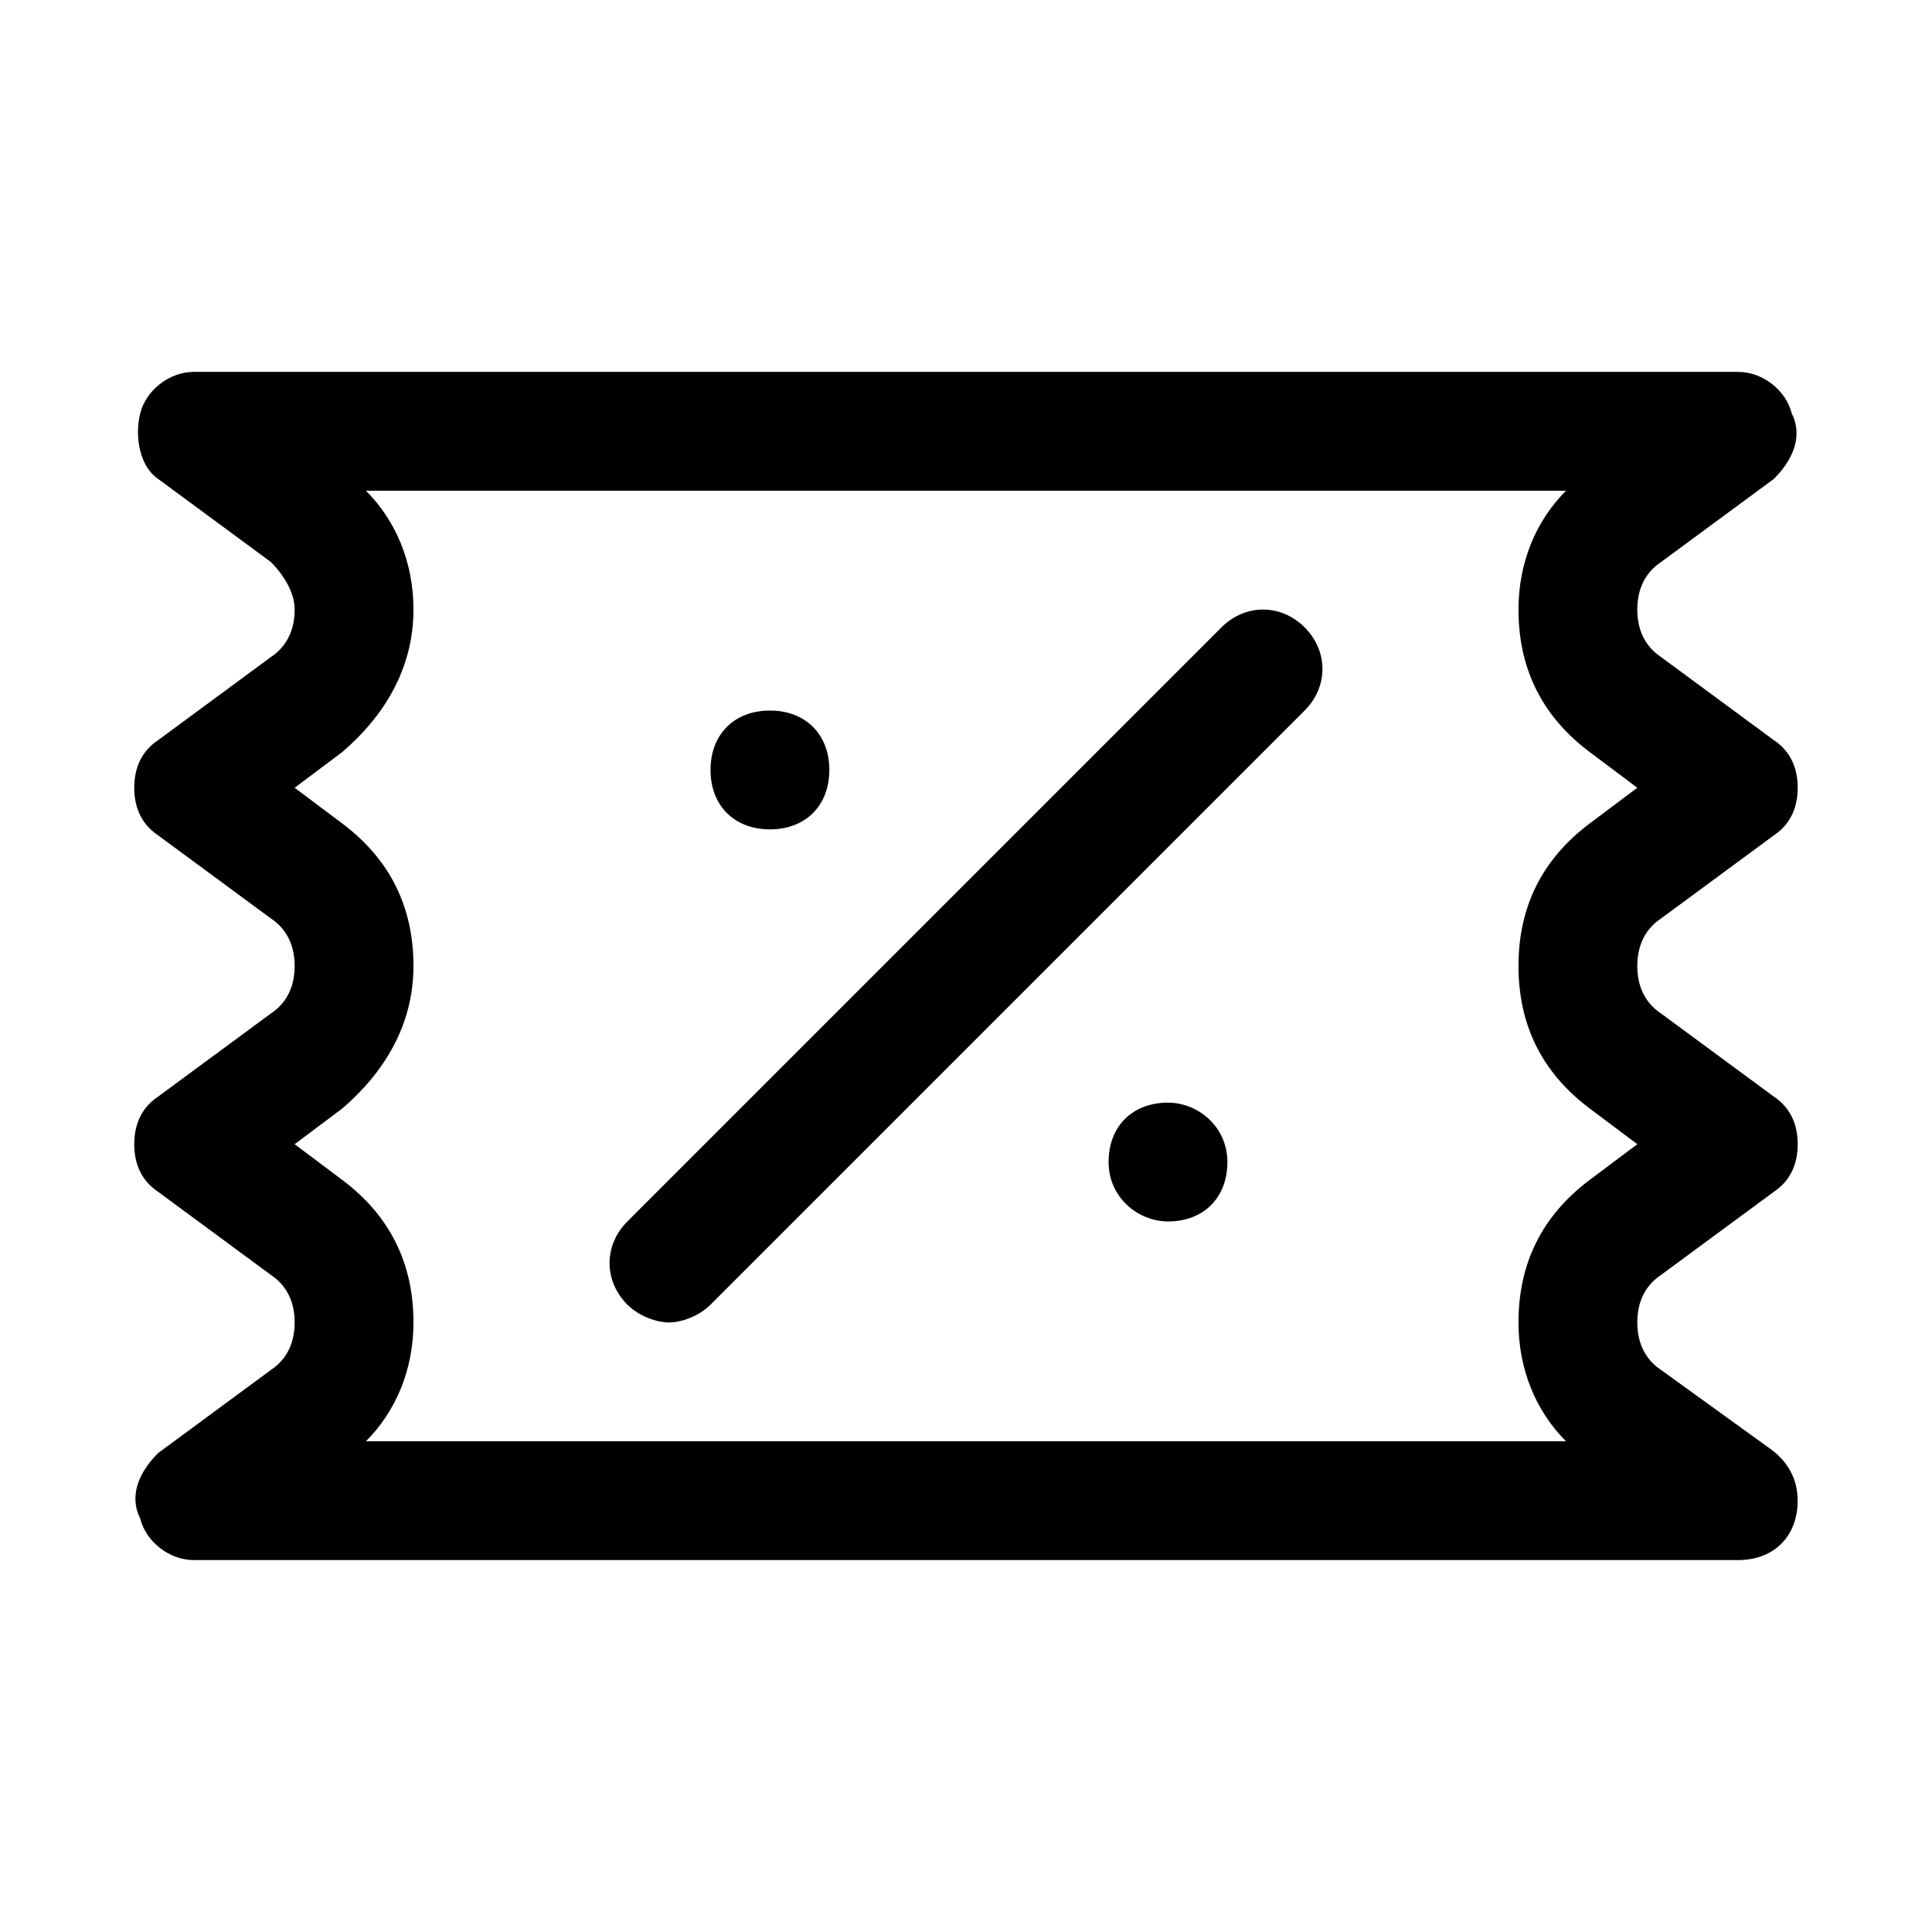
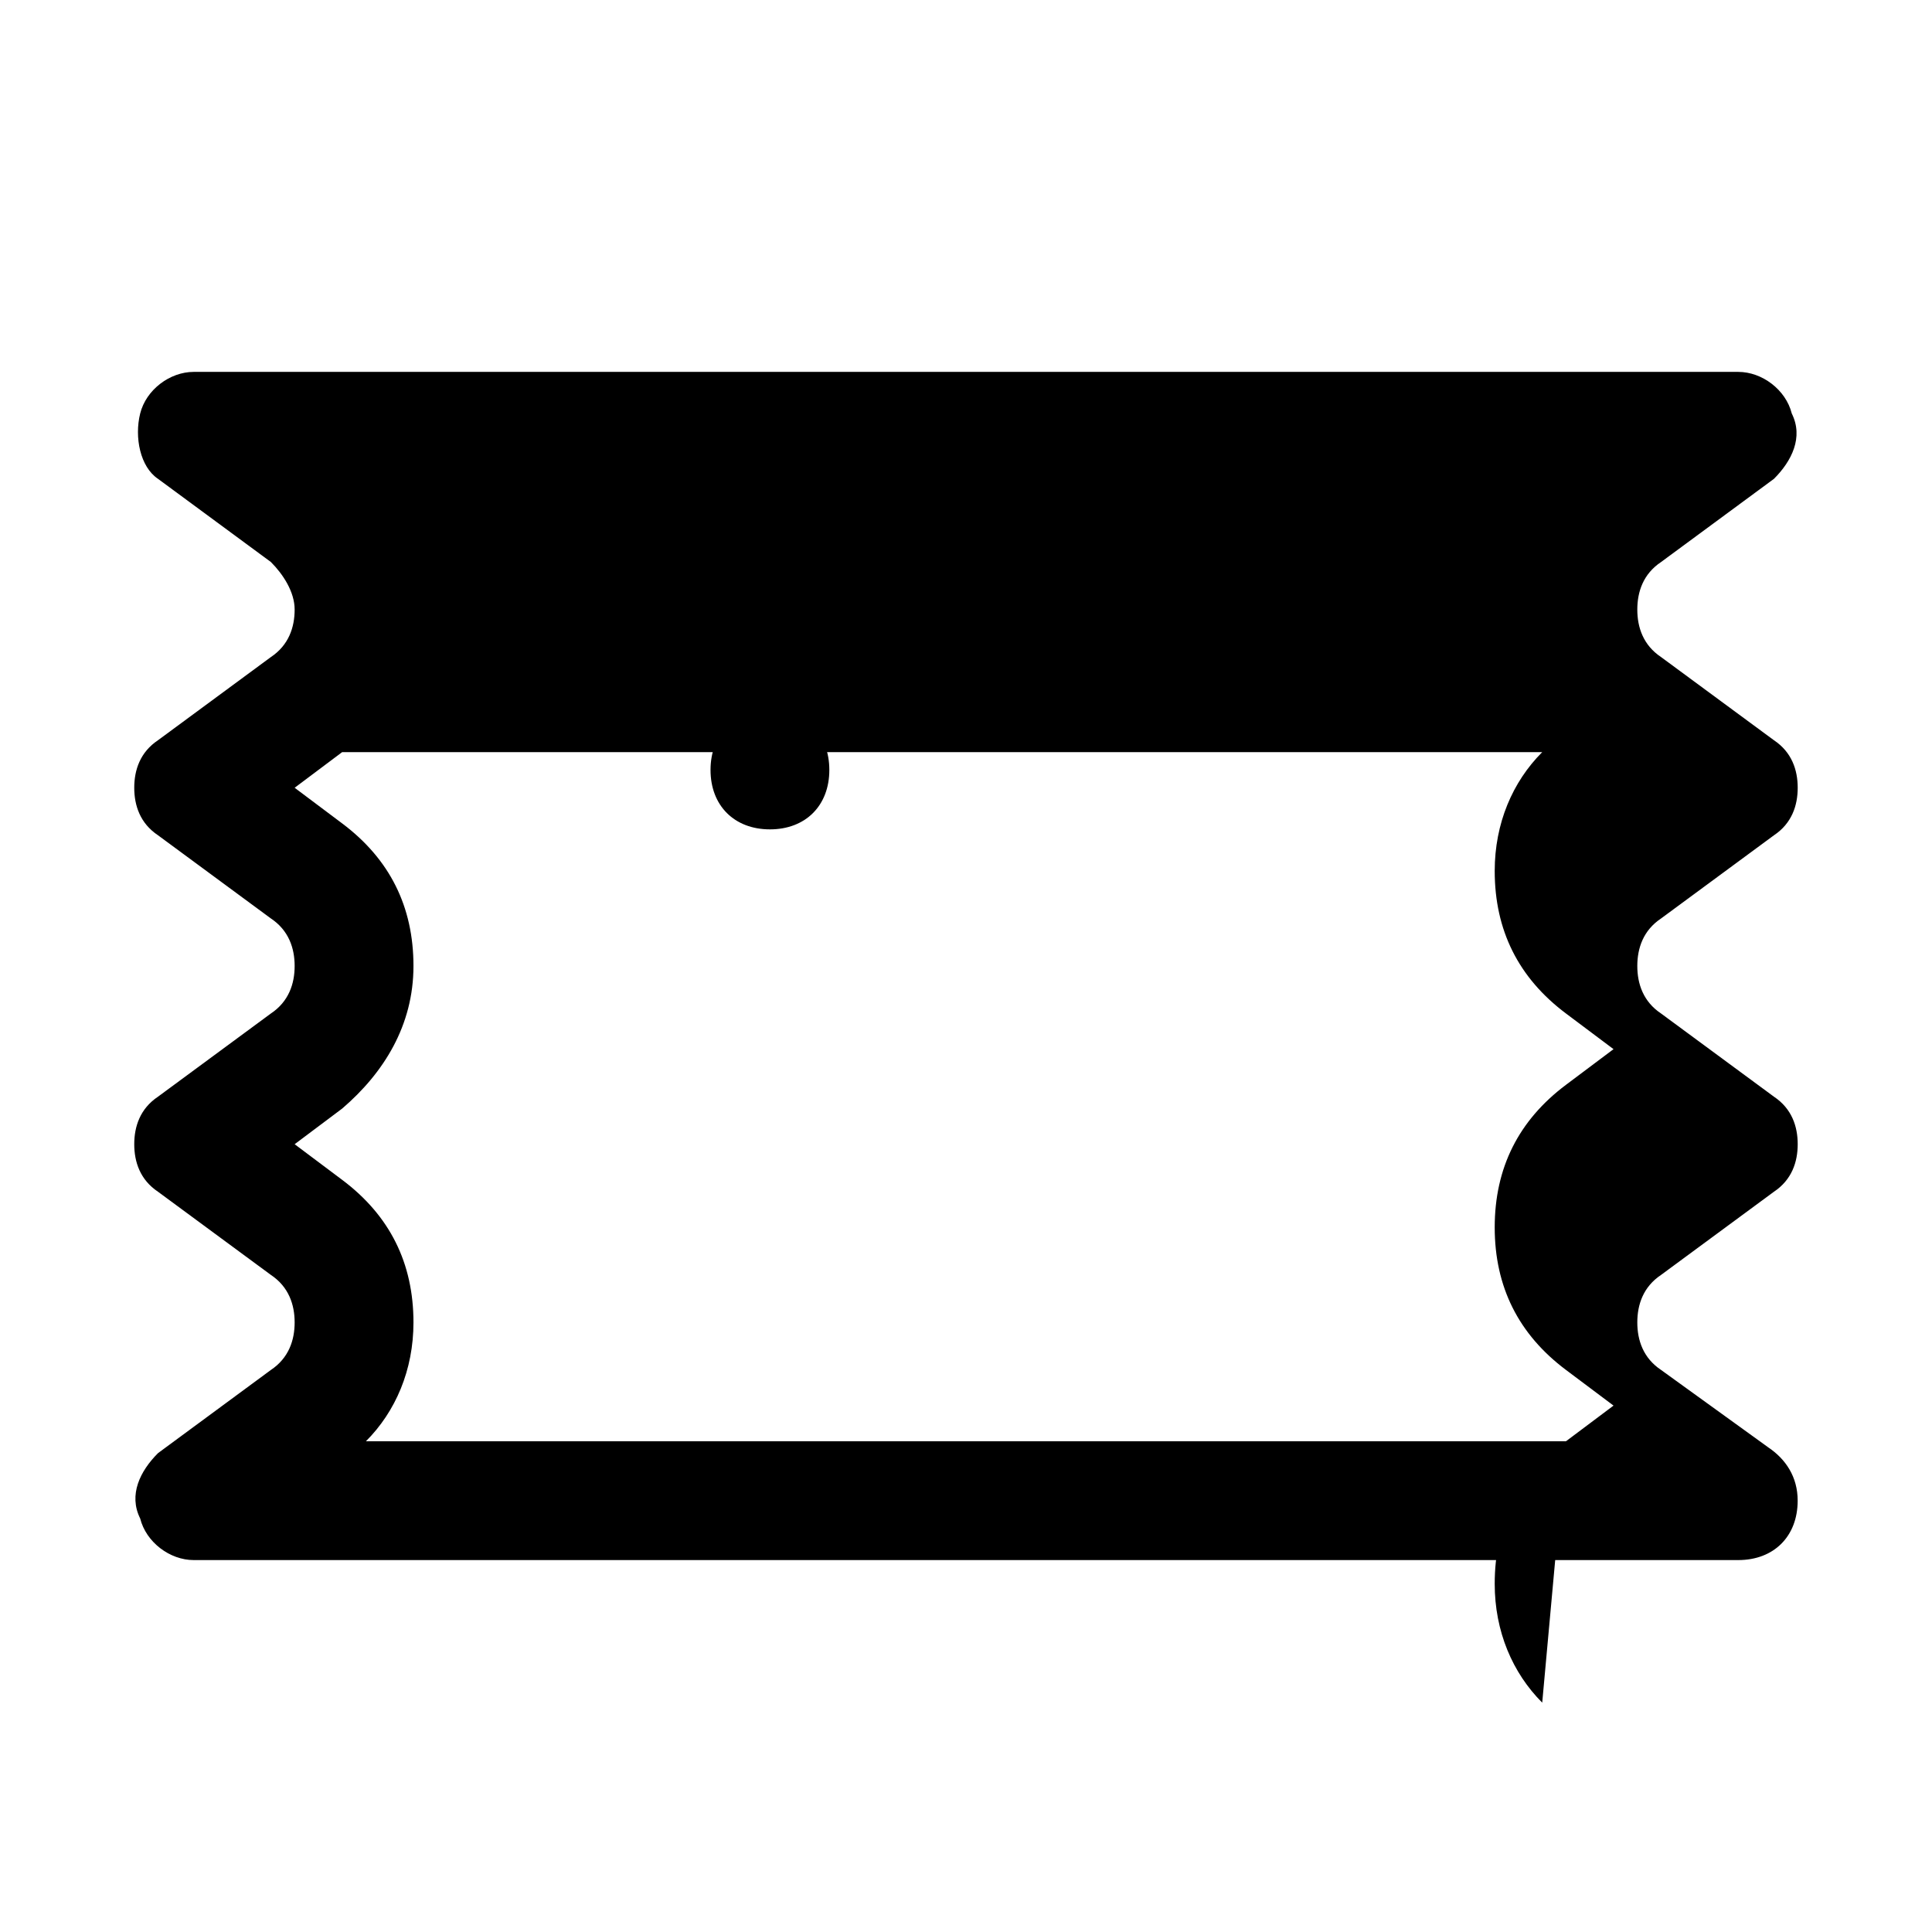
<svg xmlns="http://www.w3.org/2000/svg" fill="#000000" width="800px" height="800px" version="1.1" viewBox="144 144 512 512">
  <g>
-     <path d="m612.54 527.52-28.34-20.469c-4.723-3.148-6.297-7.871-6.297-12.594 0-4.723 1.574-9.445 6.297-12.594l29.914-22.043c4.723-3.148 6.297-7.871 6.297-12.594 0-4.723-1.574-9.445-6.297-12.594l-29.914-22.043c-4.723-3.148-6.297-7.871-6.297-12.594s1.574-9.445 6.297-12.594l29.914-22.043c4.723-3.148 6.297-7.871 6.297-12.594 0-4.723-1.574-9.445-6.297-12.594l-29.914-22.043c-4.723-3.148-6.297-7.871-6.297-12.594 0-4.723 1.574-9.445 6.297-12.594l29.914-22.043c4.723-4.723 7.871-11.02 4.723-17.32-1.574-6.301-7.871-11.023-14.168-11.023h-409.35c-6.297 0-12.594 4.723-14.168 11.02s0 14.168 4.723 17.32l29.914 22.043c3.148 3.144 6.297 7.871 6.297 12.594s-1.574 9.445-6.297 12.594l-29.914 22.043c-4.723 3.148-6.297 7.871-6.297 12.594s1.574 9.445 6.297 12.594l29.914 22.043c4.723 3.148 6.297 7.871 6.297 12.594s-1.574 9.445-6.297 12.594l-29.914 22.043c-4.723 3.152-6.297 7.875-6.297 12.598 0 4.723 1.574 9.445 6.297 12.594l29.914 22.043c4.723 3.148 6.297 7.871 6.297 12.594 0 4.723-1.574 9.445-6.297 12.594l-29.914 22.043c-4.723 4.723-7.871 11.02-4.723 17.32 1.574 6.297 7.871 11.02 14.168 11.02h409.34c9.445 0 15.742-6.297 15.742-15.742 0.004-6.297-3.144-11.02-7.867-14.172zm-53.531-1.574h-318.03c7.871-7.871 12.594-18.895 12.594-31.488 0-15.742-6.297-28.34-18.895-37.785l-12.594-9.445 12.594-9.445c11.023-9.449 18.895-22.043 18.895-37.785s-6.297-28.34-18.895-37.785l-12.594-9.449 12.594-9.445c11.023-9.445 18.895-22.043 18.895-37.785 0-12.594-4.723-23.617-12.594-31.488h318.03c-7.871 7.871-12.594 18.895-12.594 31.488 0 15.742 6.297 28.34 18.895 37.785l12.594 9.445-12.594 9.445c-12.594 9.445-18.895 22.043-18.895 37.785 0 15.742 6.297 28.34 18.895 37.785l12.594 9.445-12.594 9.445c-12.594 9.445-18.895 22.043-18.895 37.785-0.004 12.602 4.719 23.621 12.59 31.492z" />
-     <path d="m467.7 310.26-157.44 157.44c-6.297 6.297-6.297 15.742 0 22.043 3.148 3.148 7.871 4.723 11.02 4.723 3.148 0 7.871-1.574 11.02-4.723l157.44-157.44c6.297-6.297 6.297-15.742 0-22.043-6.297-6.297-15.742-6.297-22.039 0z" />
+     <path d="m612.54 527.52-28.34-20.469c-4.723-3.148-6.297-7.871-6.297-12.594 0-4.723 1.574-9.445 6.297-12.594l29.914-22.043c4.723-3.148 6.297-7.871 6.297-12.594 0-4.723-1.574-9.445-6.297-12.594l-29.914-22.043c-4.723-3.148-6.297-7.871-6.297-12.594s1.574-9.445 6.297-12.594l29.914-22.043c4.723-3.148 6.297-7.871 6.297-12.594 0-4.723-1.574-9.445-6.297-12.594l-29.914-22.043c-4.723-3.148-6.297-7.871-6.297-12.594 0-4.723 1.574-9.445 6.297-12.594l29.914-22.043c4.723-4.723 7.871-11.02 4.723-17.32-1.574-6.301-7.871-11.023-14.168-11.023h-409.35c-6.297 0-12.594 4.723-14.168 11.02s0 14.168 4.723 17.32l29.914 22.043c3.148 3.144 6.297 7.871 6.297 12.594s-1.574 9.445-6.297 12.594l-29.914 22.043c-4.723 3.148-6.297 7.871-6.297 12.594s1.574 9.445 6.297 12.594l29.914 22.043c4.723 3.148 6.297 7.871 6.297 12.594s-1.574 9.445-6.297 12.594l-29.914 22.043c-4.723 3.152-6.297 7.875-6.297 12.598 0 4.723 1.574 9.445 6.297 12.594l29.914 22.043c4.723 3.148 6.297 7.871 6.297 12.594 0 4.723-1.574 9.445-6.297 12.594l-29.914 22.043c-4.723 4.723-7.871 11.02-4.723 17.32 1.574 6.297 7.871 11.02 14.168 11.02h409.34c9.445 0 15.742-6.297 15.742-15.742 0.004-6.297-3.144-11.02-7.867-14.172zm-53.531-1.574h-318.03c7.871-7.871 12.594-18.895 12.594-31.488 0-15.742-6.297-28.34-18.895-37.785l-12.594-9.445 12.594-9.445c11.023-9.449 18.895-22.043 18.895-37.785s-6.297-28.34-18.895-37.785l-12.594-9.449 12.594-9.445h318.03c-7.871 7.871-12.594 18.895-12.594 31.488 0 15.742 6.297 28.34 18.895 37.785l12.594 9.445-12.594 9.445c-12.594 9.445-18.895 22.043-18.895 37.785 0 15.742 6.297 28.34 18.895 37.785l12.594 9.445-12.594 9.445c-12.594 9.445-18.895 22.043-18.895 37.785-0.004 12.602 4.719 23.621 12.59 31.492z" />
    <path d="m348.04 363.79c9.445 0 15.742-6.297 15.742-15.742s-6.297-15.742-15.742-15.742c-9.445 0-15.742 6.297-15.742 15.742 0 9.441 6.297 15.742 15.742 15.742z" />
-     <path d="m453.53 436.21c-9.445 0-15.742 6.297-15.742 15.742s7.871 15.742 15.742 15.742c9.445 0 15.742-6.297 15.742-15.742 0.004-9.445-7.871-15.742-15.742-15.742z" />
  </g>
</svg>